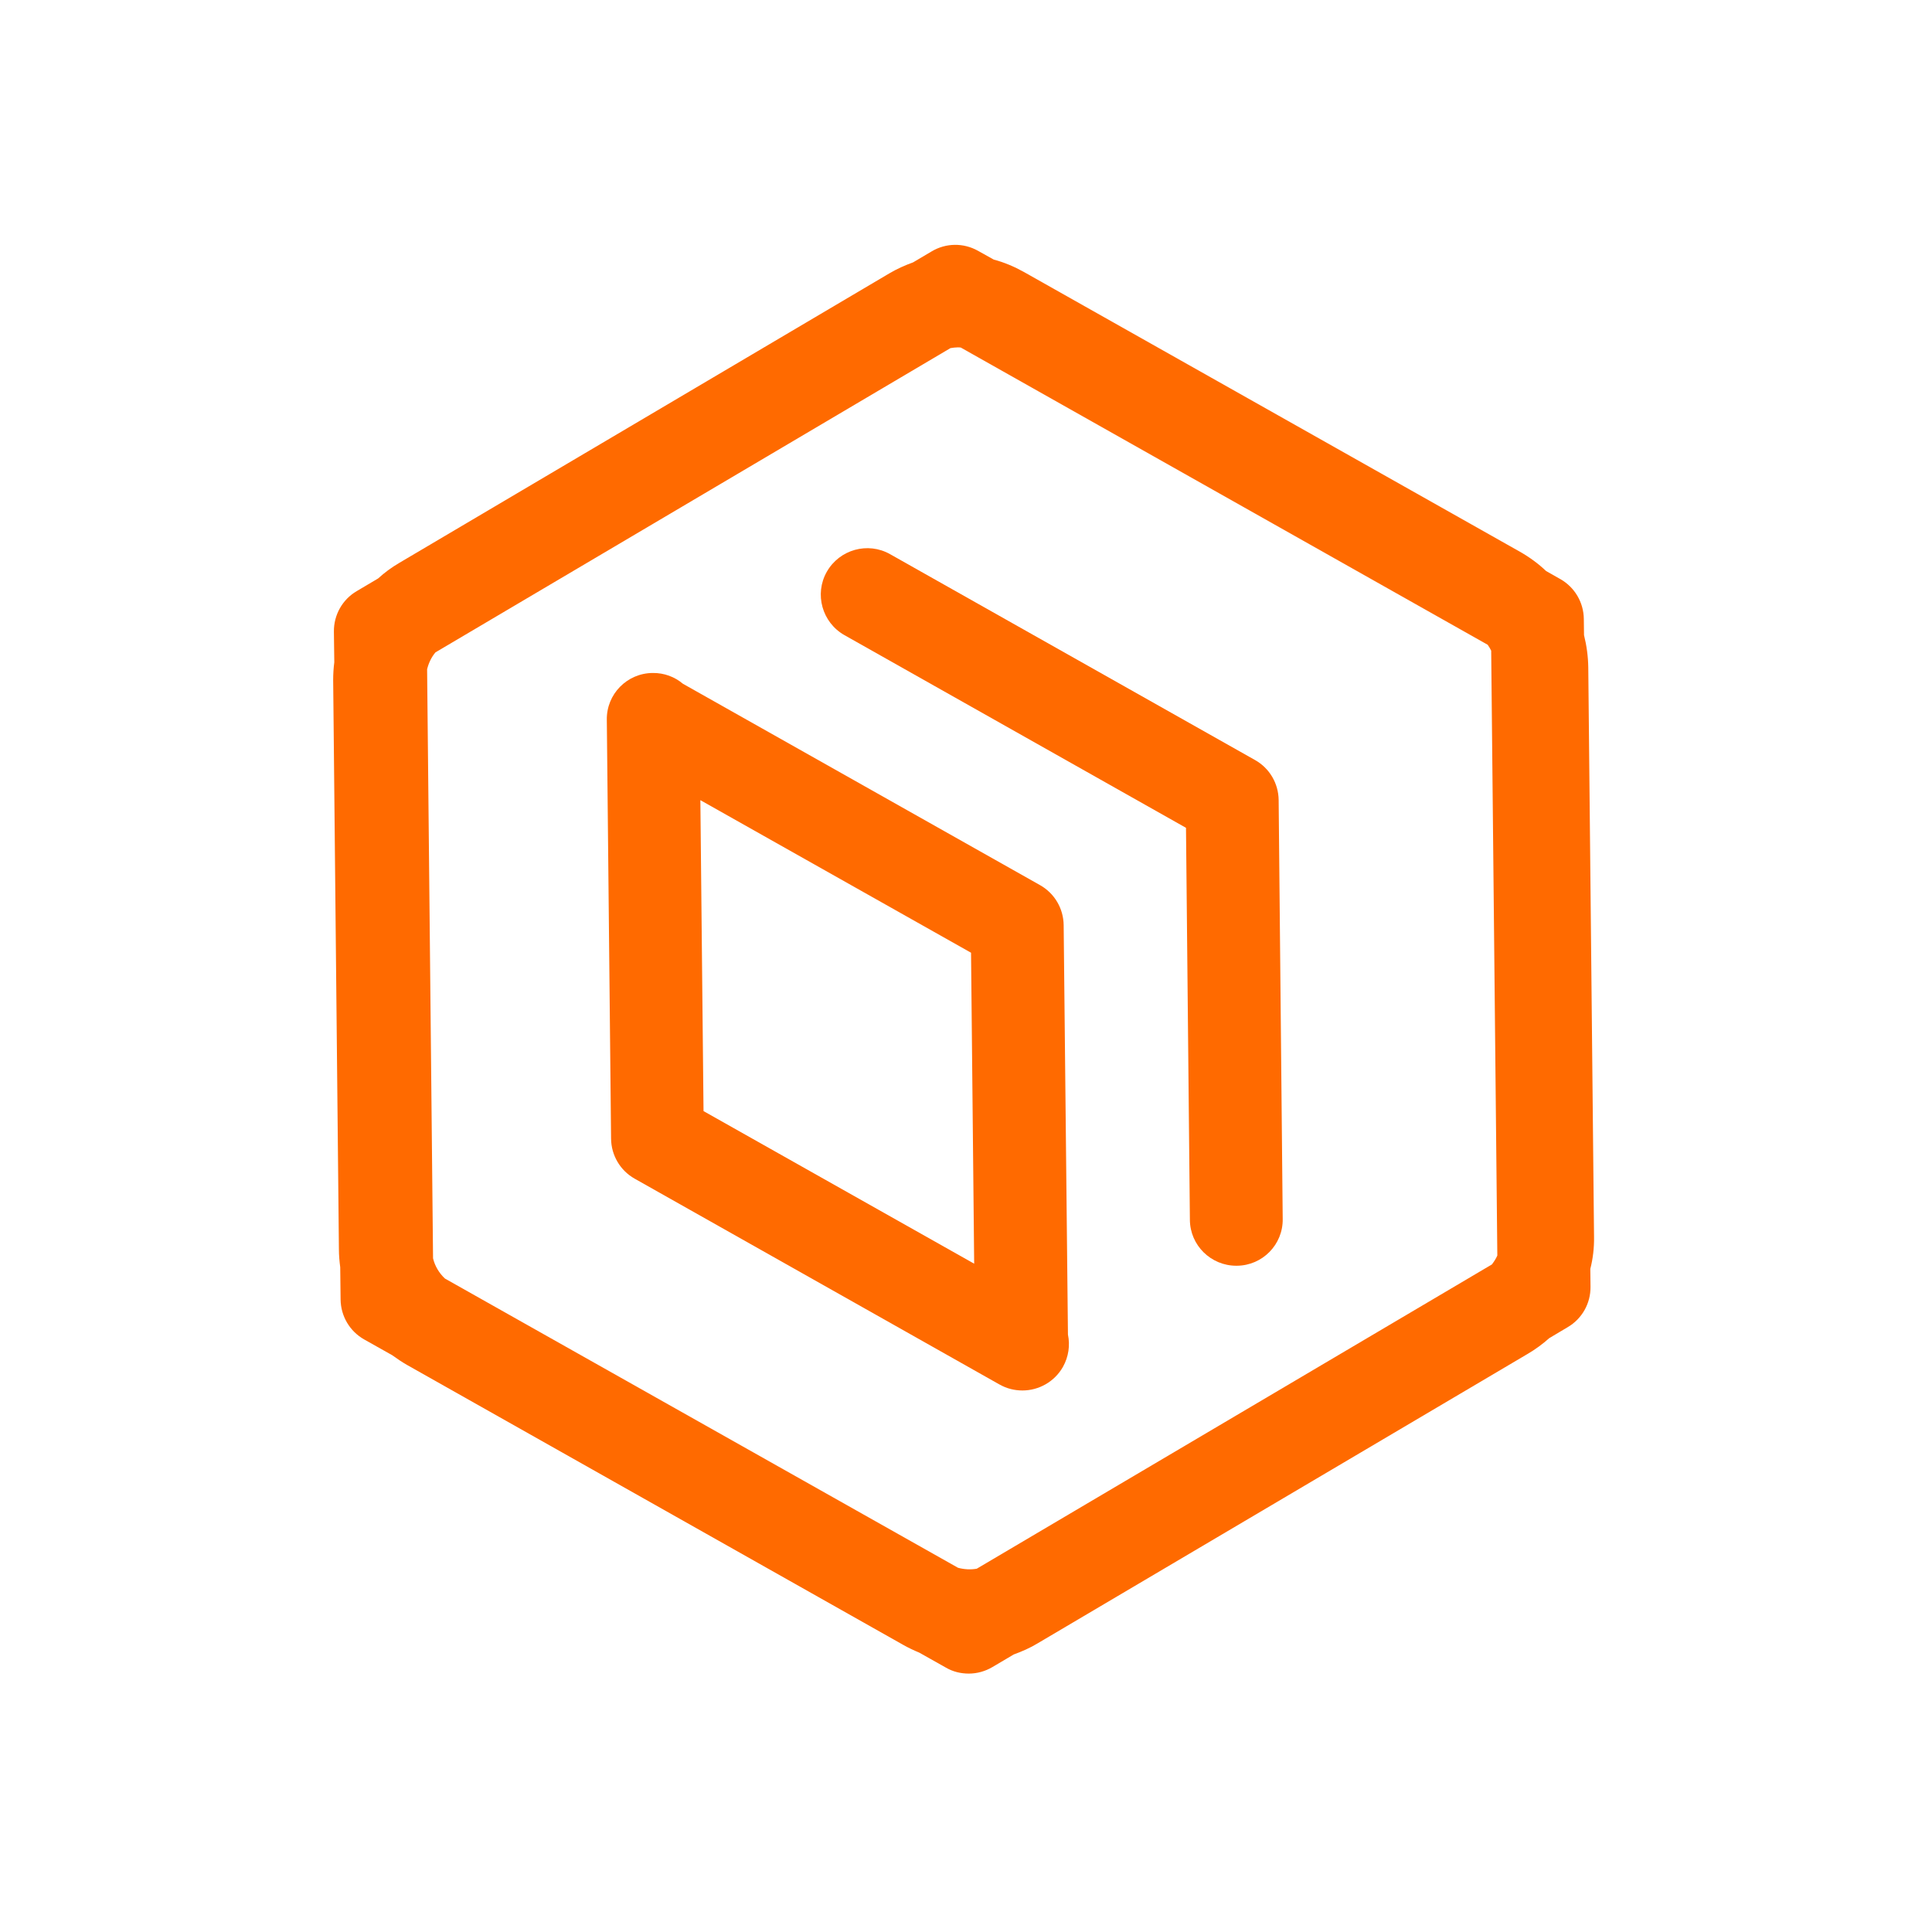
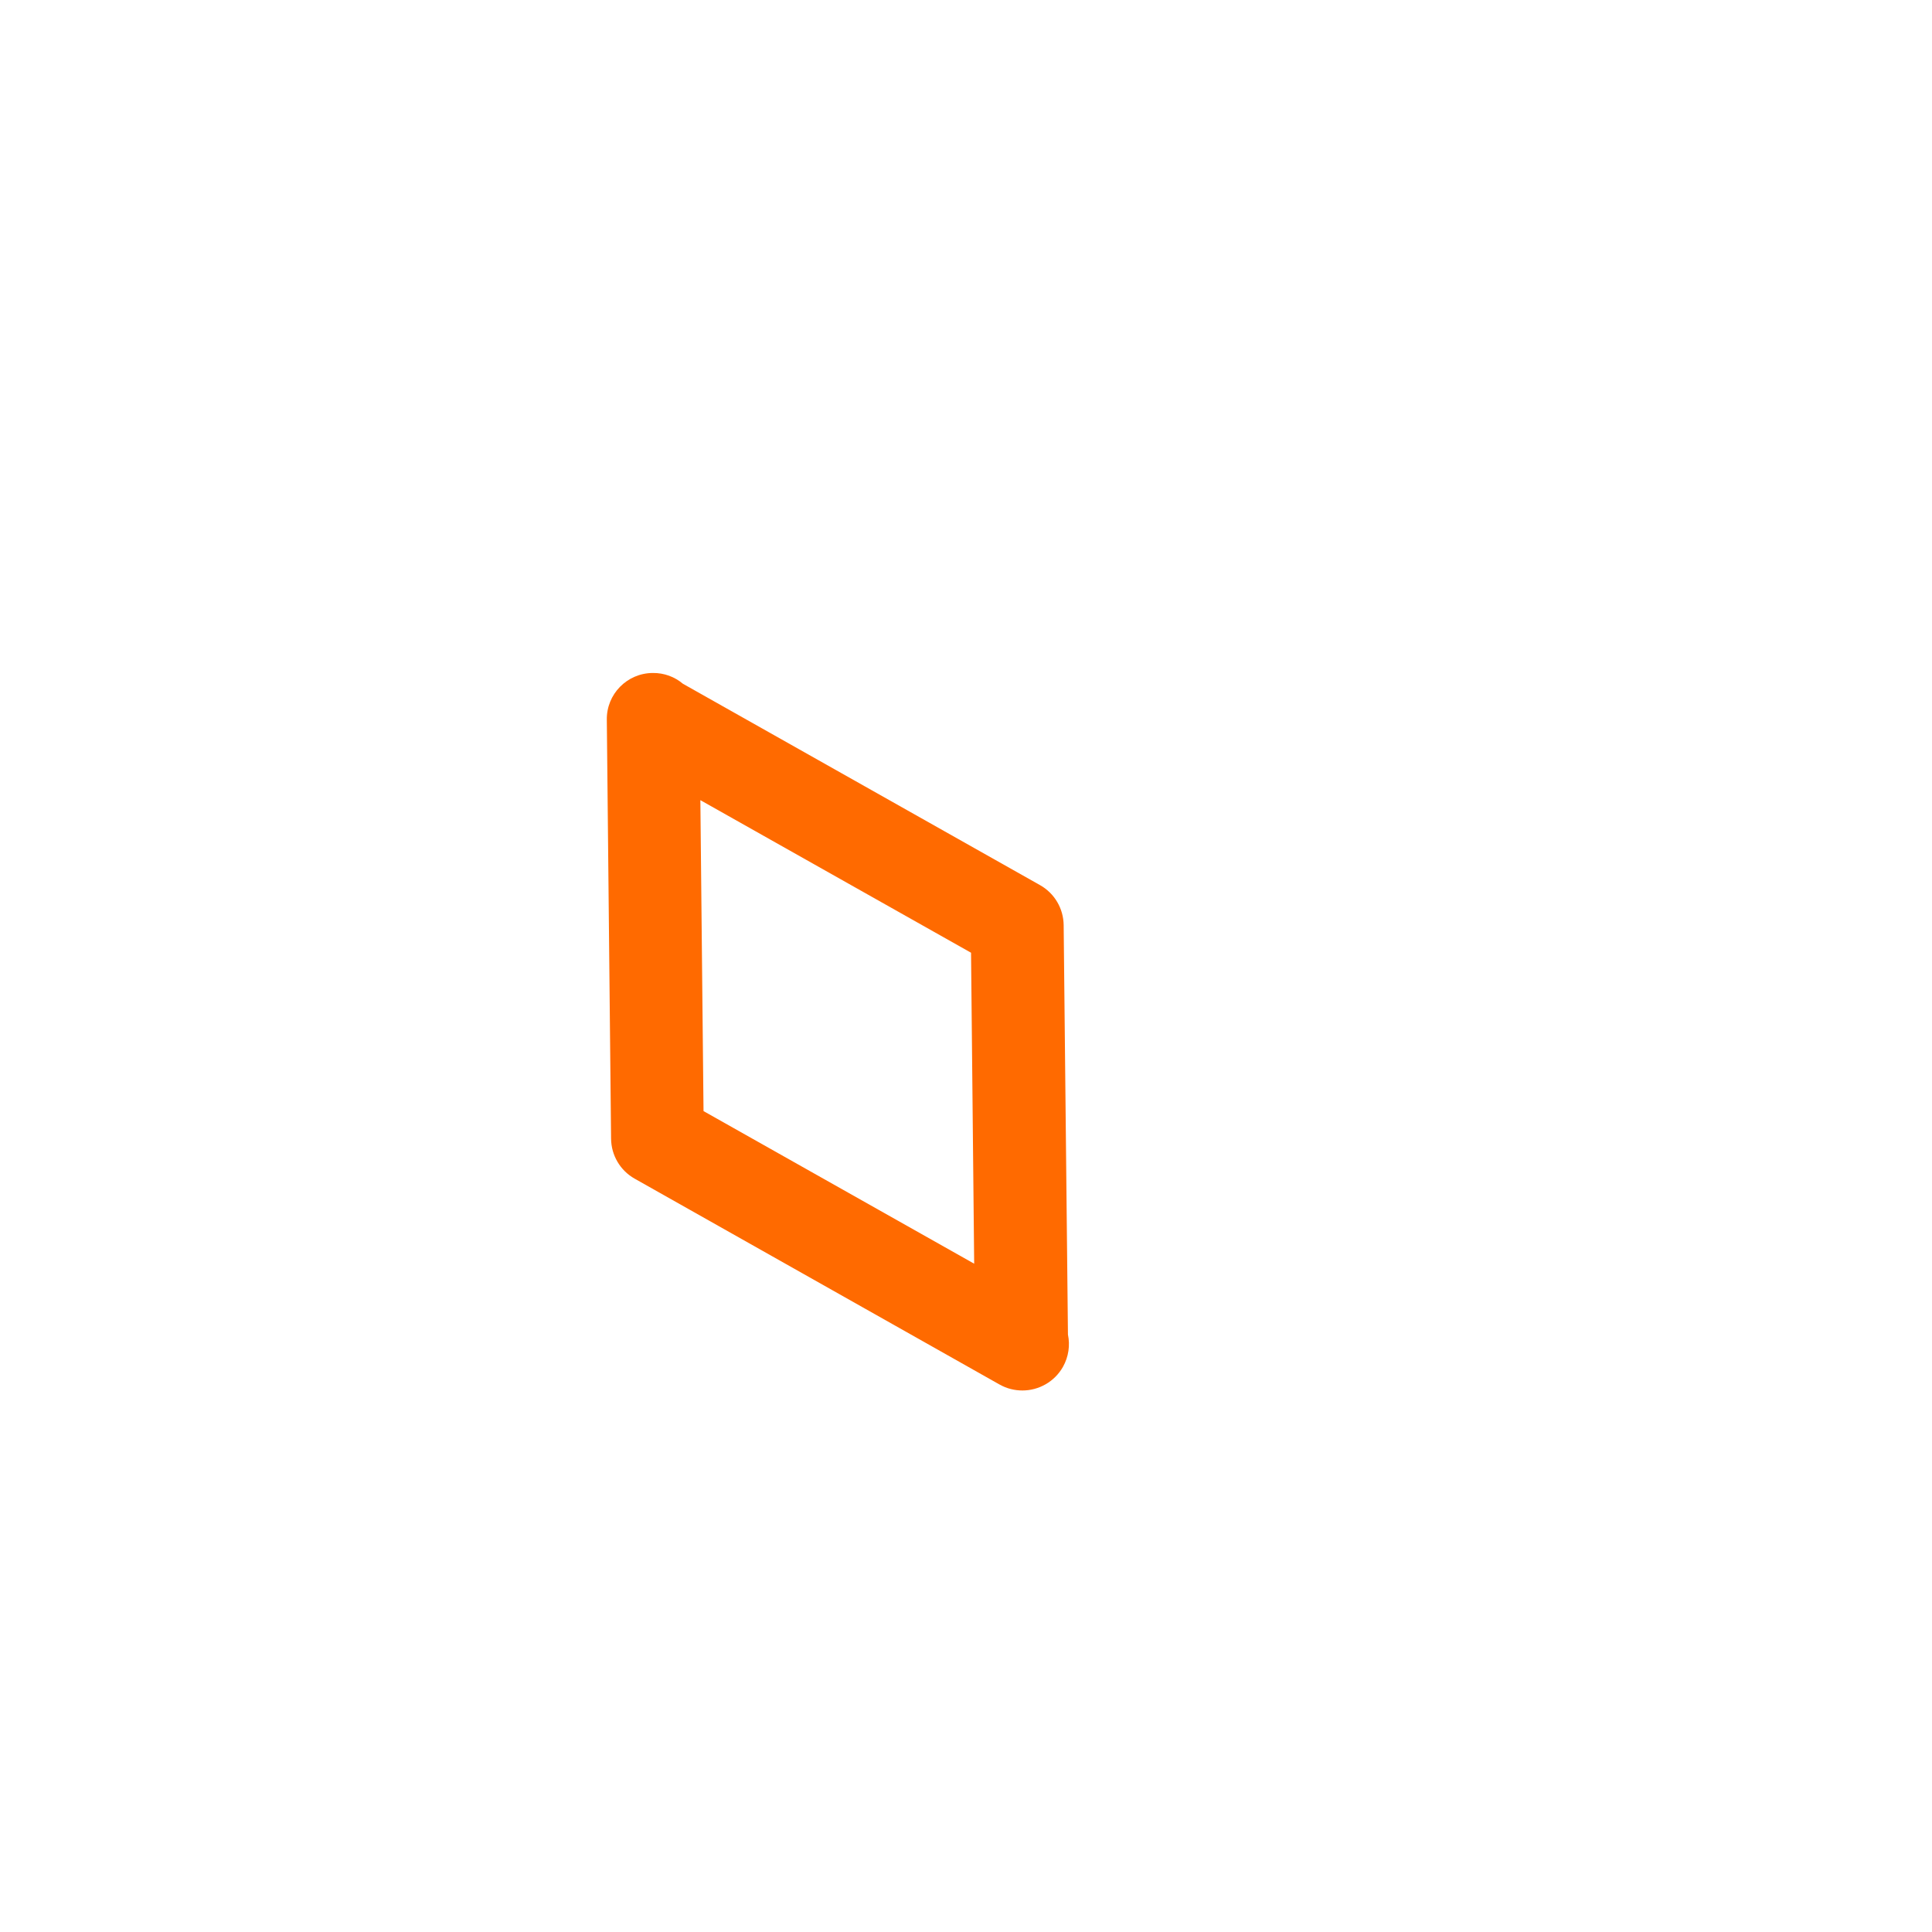
<svg xmlns="http://www.w3.org/2000/svg" width="69" height="69" viewBox="0 0 69 69" fill="none">
-   <path d="M56.93 44.17L56.724 23.836C56.718 23.438 56.665 23.054 56.572 22.683L56.565 22.106C56.559 21.516 56.24 20.972 55.723 20.68L55.219 20.395C54.941 20.13 54.623 19.898 54.285 19.706L36.569 9.714C36.224 9.522 35.866 9.37 35.489 9.27L34.932 8.959C34.414 8.667 33.785 8.673 33.274 8.978L32.611 9.37C32.319 9.476 32.034 9.602 31.756 9.767L14.259 20.104C13.987 20.263 13.735 20.448 13.503 20.66L12.741 21.111C12.23 21.41 11.919 21.96 11.925 22.557L11.939 23.651C11.912 23.863 11.899 24.075 11.899 24.287L12.104 44.621C12.104 44.834 12.124 45.052 12.151 45.258L12.164 46.411C12.171 47.002 12.489 47.545 13.006 47.837L14.007 48.4C14.18 48.526 14.359 48.646 14.544 48.752L32.253 58.743C32.439 58.849 32.638 58.942 32.83 59.022L33.785 59.559C34.036 59.705 34.315 59.771 34.6 59.771C34.892 59.771 35.184 59.691 35.442 59.539L36.205 59.088C36.496 58.982 36.788 58.856 37.06 58.69L54.57 48.347C54.842 48.188 55.1 47.996 55.332 47.79L55.989 47.399C56.499 47.101 56.811 46.551 56.804 45.954L56.797 45.317C56.89 44.953 56.937 44.568 56.93 44.17ZM53.283 45.158L34.885 56.025C34.666 56.065 34.434 56.051 34.215 55.992L15.89 45.662C15.685 45.47 15.532 45.218 15.466 44.94L15.254 23.902C15.307 23.684 15.406 23.472 15.552 23.299L33.944 12.433C34.03 12.419 34.123 12.406 34.209 12.406C34.242 12.406 34.282 12.406 34.315 12.413L53.131 23.027C53.177 23.094 53.224 23.167 53.257 23.239L53.476 44.84C53.429 44.953 53.356 45.059 53.283 45.158Z" fill="#FF6A00" />
-   <path d="M45.666 28.57C45.659 27.98 45.341 27.436 44.824 27.145L31.789 19.792C30.993 19.341 29.979 19.626 29.528 20.422C29.077 21.217 29.362 22.232 30.158 22.683L42.357 29.565L42.496 43.567C42.503 44.475 43.246 45.205 44.154 45.205H44.174C45.089 45.198 45.825 44.449 45.811 43.534L45.666 28.57Z" fill="#FF6A00" />
  <path d="M37.988 33.039C37.981 32.449 37.663 31.905 37.146 31.613L24.39 24.42C24.098 24.174 23.72 24.029 23.309 24.035C22.394 24.042 21.658 24.791 21.672 25.706L21.824 40.67C21.831 41.26 22.149 41.803 22.666 42.095L35.687 49.441C35.694 49.441 35.694 49.448 35.701 49.448C35.959 49.594 36.238 49.66 36.516 49.66C37.093 49.66 37.657 49.355 37.962 48.818C38.167 48.453 38.22 48.042 38.141 47.664L37.988 33.039ZM25.013 28.577L34.68 34.026L34.792 45.132L25.126 39.682L25.013 28.577Z" fill="#FF6A00" />
</svg>